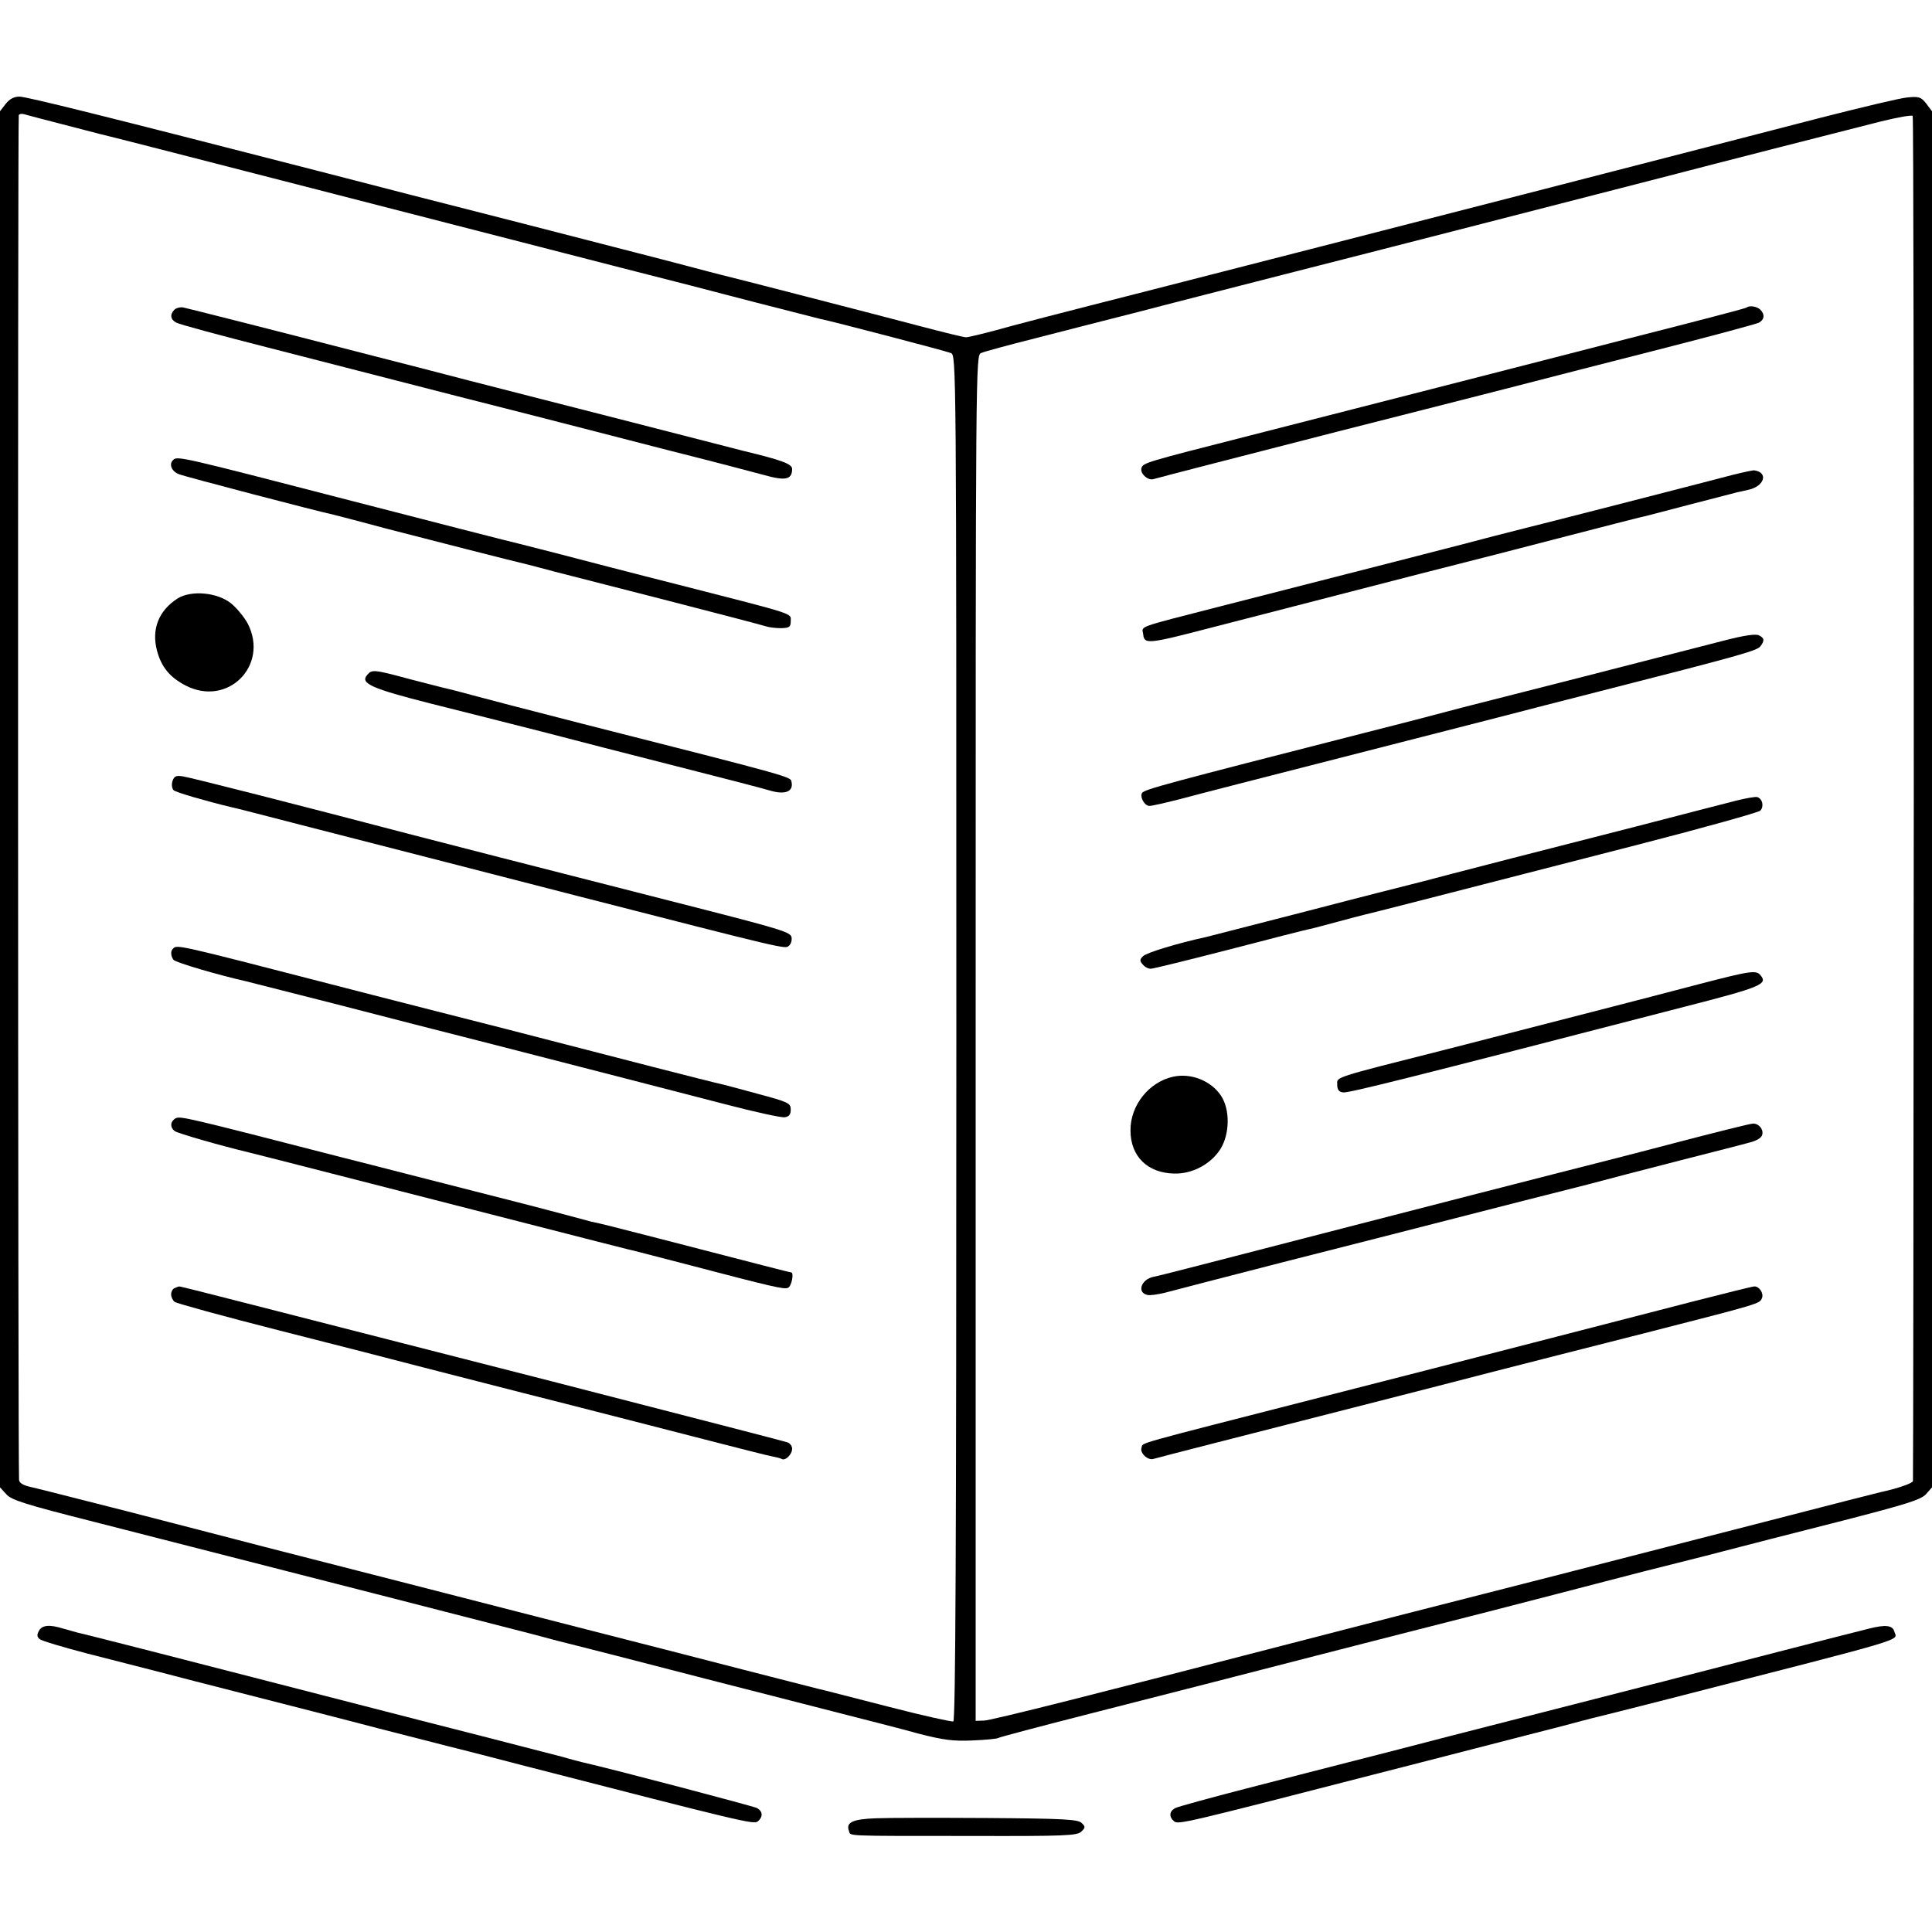
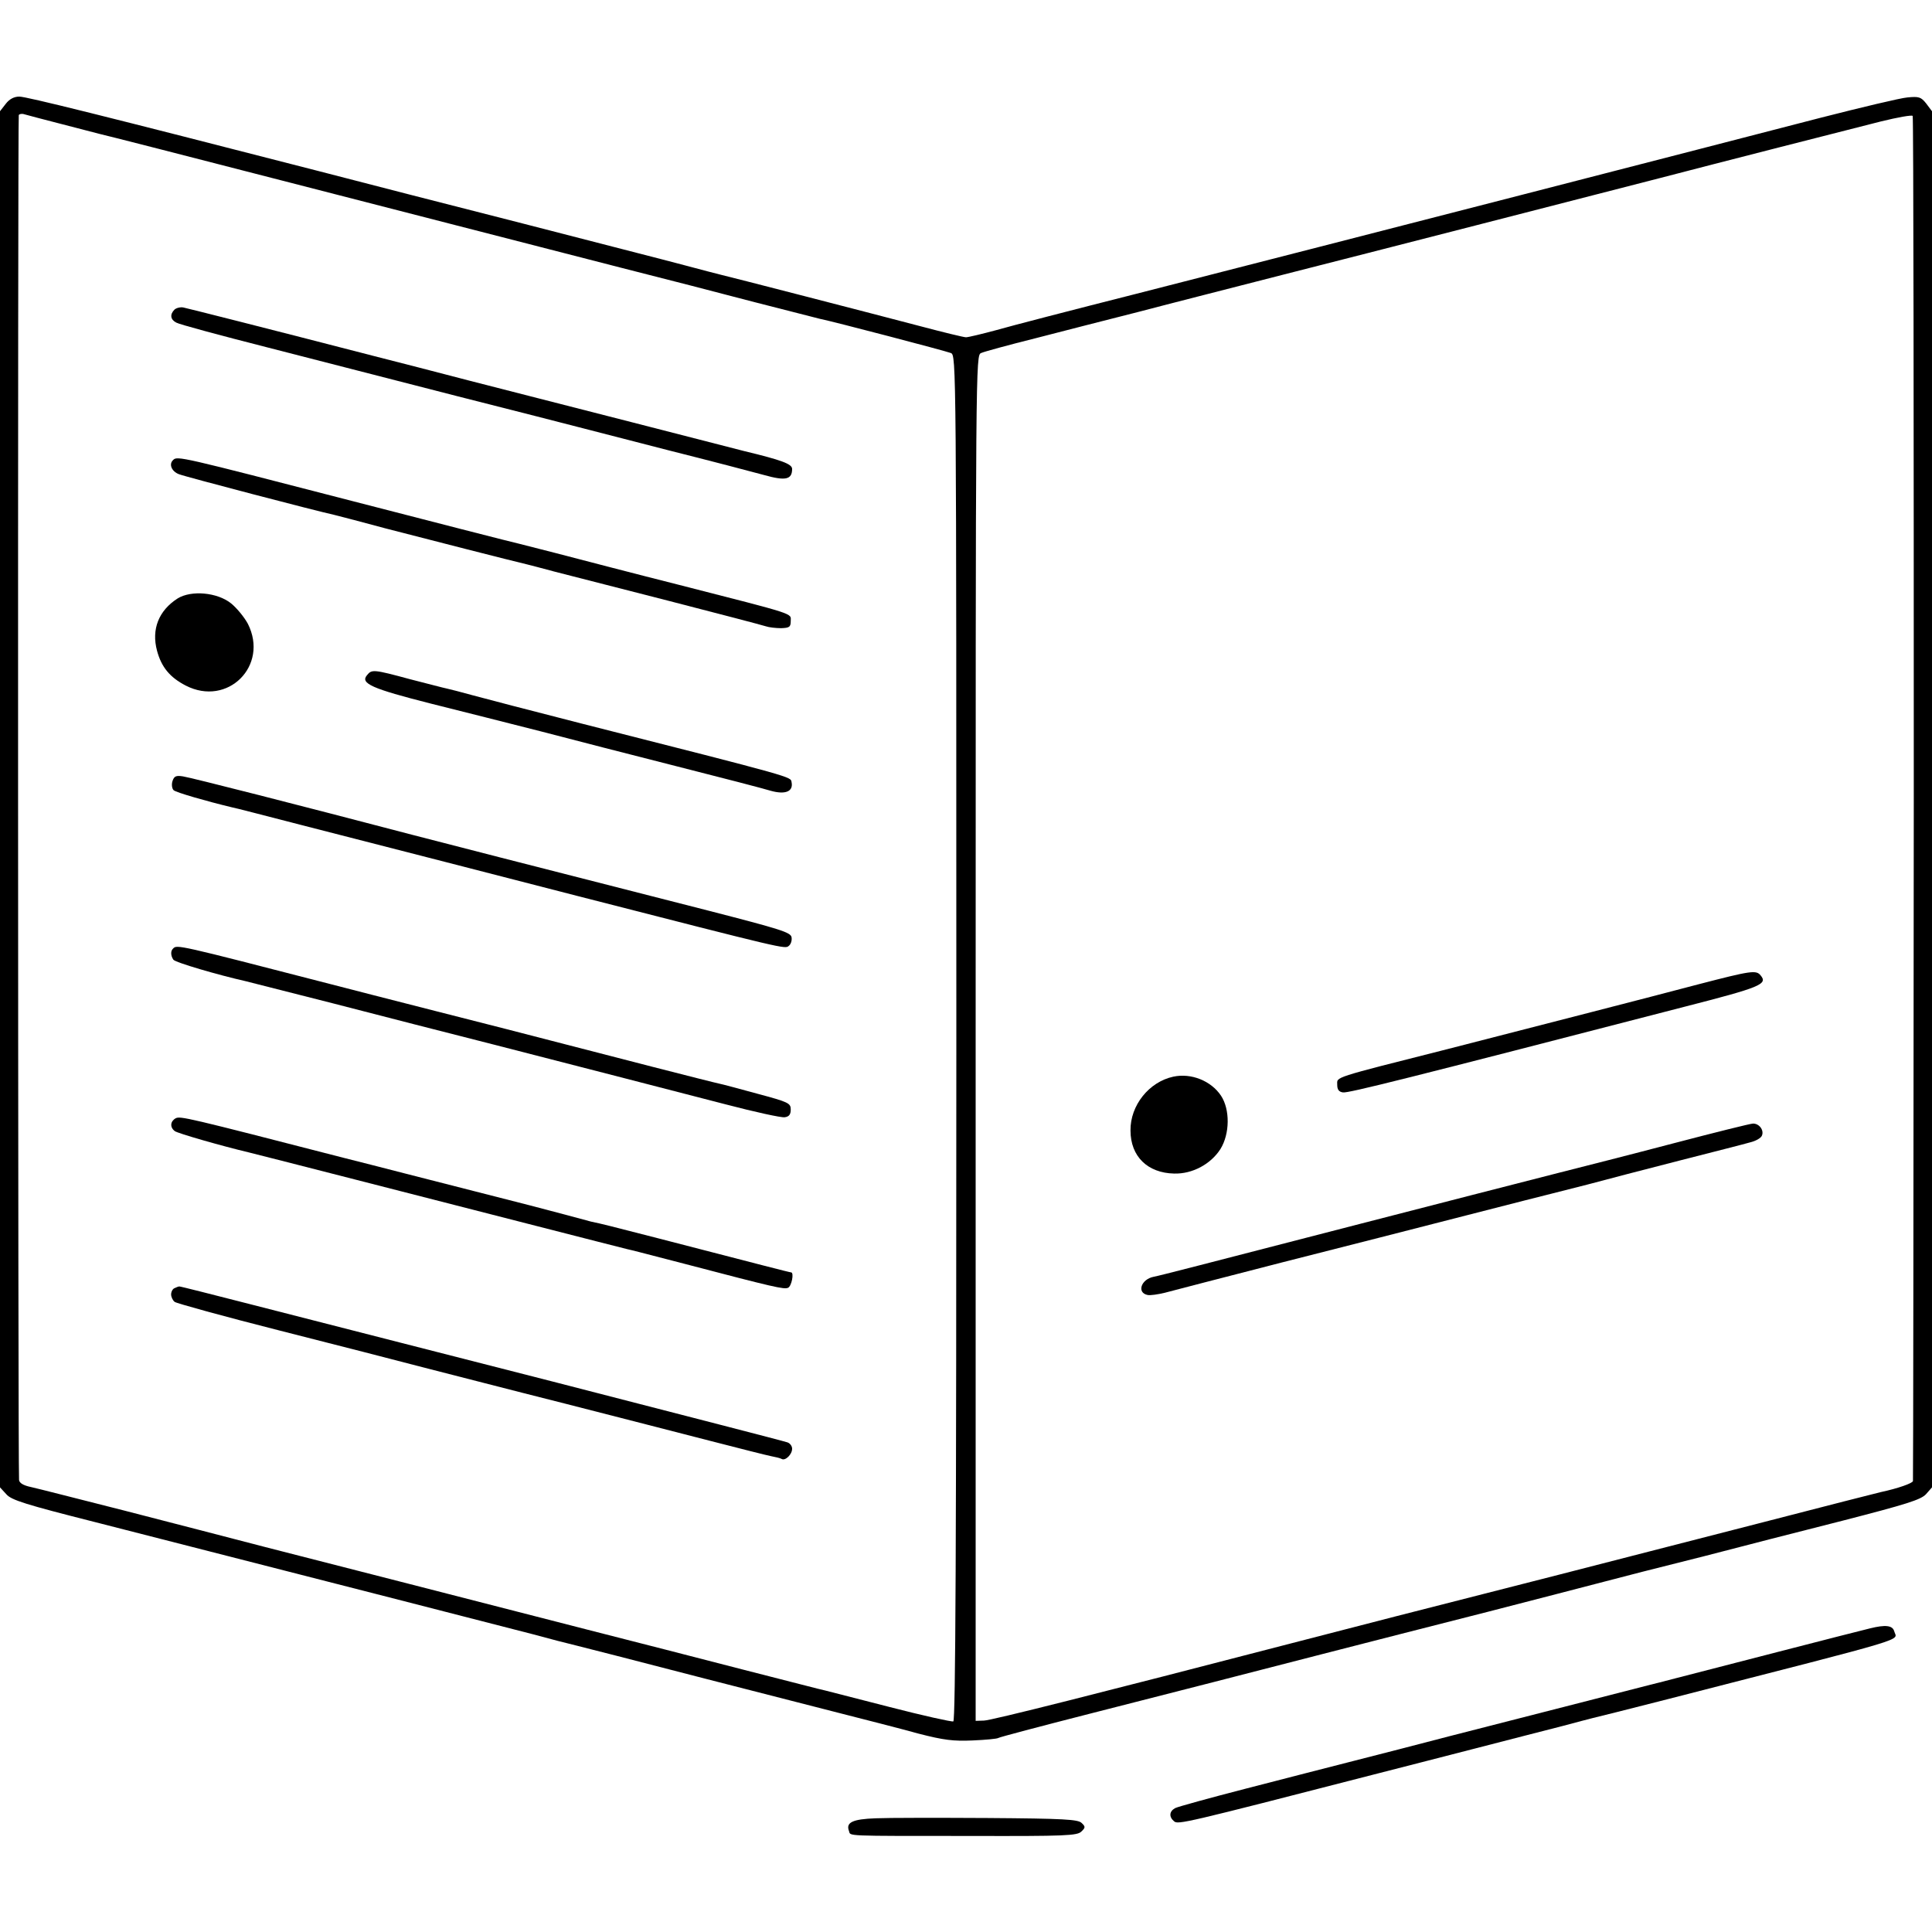
<svg xmlns="http://www.w3.org/2000/svg" version="1.0" width="700pt" height="700pt" viewBox="0 0 700 700" preserveAspectRatio="xMidYMid meet">
  <g transform="translate(0,700) scale(0.1,-0.1)" fill="#000000" stroke="none">
    <path d="M21 6624 l-21 -27 0 -2493 0 -2493 23 -25 c18 -21 69 -37 322 -101 846 -216 1496 -383 1585 -406 41 -11 82 -22 90 -24 8 -2 104 -26 213 -54 197 -51 406 -105 782 -201 110 -28 251 -64 312 -81 93 -24 127 -28 197 -25 47 2 89 6 93 9 4 3 152 42 328 87 176 45 379 97 450 115 155 40 574 148 995 255 168 43 359 93 425 110 66 17 127 33 135 35 8 2 112 28 230 58 118 31 341 88 495 127 233 60 284 76 303 96 l22 25 0 2493 0 2493 -21 28 c-19 24 -27 26 -68 22 -25 -2 -167 -36 -316 -74 -397 -103 -1682 -434 -2480 -638 -225 -57 -453 -116 -505 -131 -52 -14 -102 -26 -110 -26 -8 0 -82 18 -165 40 -167 44 -702 182 -725 187 -8 2 -67 17 -130 34 -63 17 -326 84 -585 151 -259 66 -591 151 -740 190 -782 201 -1059 270 -1085 270 -19 0 -36 -9 -49 -26z m204 -74 c66 -17 127 -33 135 -35 15 -3 328 -83 665 -170 295 -76 950 -244 1225 -315 146 -37 364 -93 485 -125 121 -31 227 -58 235 -60 46 -9 458 -117 475 -124 20 -8 20 -18 20 -2481 0 -1851 -3 -2474 -11 -2477 -6 -2 -110 21 -230 52 -121 31 -226 58 -234 60 -8 1 -141 36 -295 75 -154 40 -408 105 -565 145 -424 109 -927 238 -1170 300 -118 31 -348 90 -510 132 -162 41 -314 80 -337 85 -29 6 -43 15 -44 26 -4 47 -5 4938 -1 4945 2 4 11 6 20 3 10 -3 71 -19 137 -36z m6709 -2442 c-1 -1354 -2 -2468 -3 -2474 -1 -8 -55 -27 -116 -40 -5 -1 -206 -52 -445 -114 -239 -61 -563 -145 -720 -185 -433 -110 -830 -212 -975 -250 -690 -179 -1085 -279 -1110 -279 l-30 -1 0 2474 c0 2467 0 2474 20 2482 11 5 99 29 195 53 96 25 265 68 375 96 110 29 346 89 525 135 315 80 1101 282 1365 350 199 52 677 174 800 205 61 15 112 24 115 20 3 -5 4 -1117 4 -2472z" />
    <path d="M632 5878 c-17 -17 -15 -36 7 -47 10 -6 158 -46 327 -89 170 -44 480 -123 689 -177 209 -53 405 -103 435 -111 30 -8 179 -46 330 -85 151 -38 308 -79 348 -90 78 -22 102 -17 102 22 0 18 -38 32 -175 65 -5 1 -188 48 -405 104 -217 55 -483 124 -590 151 -107 28 -262 68 -345 89 -383 99 -672 172 -691 176 -11 2 -26 -2 -32 -8z" />
    <path d="M627 5333 c-16 -15 -5 -41 21 -51 22 -9 500 -134 561 -147 9 -2 93 -24 186 -49 143 -37 463 -119 515 -131 8 -2 51 -13 95 -25 44 -11 230 -59 414 -106 183 -47 343 -89 355 -93 11 -4 37 -7 56 -7 30 1 35 4 35 26 0 29 25 21 -405 131 -151 38 -354 91 -450 116 -96 25 -182 46 -190 48 -14 3 -195 50 -545 140 -623 161 -633 164 -648 148z" />
    <path d="M644 4832 c-69 -44 -96 -112 -75 -190 16 -59 46 -96 104 -126 152 -78 302 72 225 224 -13 24 -40 57 -61 74 -50 40 -144 48 -193 18z" />
    <path d="M1330 4554 c-26 -30 17 -49 230 -103 113 -28 293 -74 400 -101 107 -28 328 -85 490 -126 162 -41 316 -81 342 -89 53 -15 83 -3 76 31 -4 20 21 14 -763 213 -176 45 -353 91 -393 102 -40 11 -82 22 -92 24 -11 2 -71 18 -134 34 -133 36 -139 36 -156 15z" />
    <path d="M625 4170 c-4 -12 -2 -27 4 -33 8 -8 119 -40 211 -62 8 -1 123 -31 255 -65 486 -125 559 -143 1000 -257 757 -194 749 -192 763 -180 7 5 12 19 10 31 -3 18 -39 29 -303 97 -698 178 -947 242 -1070 274 -408 107 -804 208 -832 212 -25 4 -32 1 -38 -17z" />
    <path d="M627 3563 c-9 -8 -9 -25 1 -40 6 -10 164 -56 262 -78 8 -2 150 -38 315 -80 165 -43 428 -110 585 -150 374 -96 602 -155 838 -216 107 -28 203 -49 215 -47 16 2 22 10 22 28 0 23 -8 27 -120 57 -66 18 -129 35 -140 37 -21 4 -418 106 -610 156 -60 16 -245 63 -410 105 -165 42 -340 87 -390 100 -554 143 -554 143 -568 128z" />
    <path d="M636 2948 c-19 -11 -21 -32 -3 -46 9 -8 174 -55 267 -77 22 -5 677 -173 1040 -266 173 -44 323 -83 333 -85 22 -5 22 -5 207 -53 328 -86 360 -93 375 -87 13 5 23 56 11 56 -5 0 -105 26 -476 122 -187 48 -206 53 -249 62 -11 3 -53 14 -93 25 -40 11 -190 50 -333 86 -143 36 -354 91 -470 120 -571 147 -592 152 -609 143z" />
    <path d="M633 2333 c-7 -2 -13 -13 -13 -23 0 -9 6 -22 13 -27 6 -5 176 -52 377 -103 201 -51 439 -112 530 -136 91 -23 318 -82 505 -129 187 -48 426 -109 530 -136 105 -27 203 -52 219 -55 16 -3 33 -7 38 -10 13 -8 38 16 38 37 0 10 -8 20 -17 23 -29 9 -330 86 -853 221 -494 126 -606 155 -1091 279 -141 36 -258 66 -260 65 -2 0 -10 -3 -16 -6z" />
-     <path d="M6329 5886 c-2 -3 -191 -52 -419 -110 -228 -59 -561 -144 -740 -190 -179 -46 -469 -120 -645 -165 -377 -96 -382 -98 -389 -116 -7 -19 22 -47 43 -41 24 7 280 73 666 172 187 47 459 117 605 154 146 38 409 105 585 150 176 45 328 86 338 91 20 11 22 30 5 47 -12 12 -40 16 -49 8z" />
-     <path d="M6280 5280 c-86 -23 -741 -191 -760 -195 -8 -2 -58 -15 -110 -28 -89 -24 -390 -101 -985 -253 -315 -81 -287 -71 -283 -102 4 -37 16 -36 243 23 171 44 391 101 760 196 154 39 393 100 530 136 138 36 257 66 265 68 8 1 87 22 175 45 88 23 165 43 170 44 6 2 27 6 48 11 60 12 76 64 22 71 -5 0 -39 -7 -75 -16z" />
-     <path d="M6250 4680 c-263 -68 -826 -212 -840 -215 -8 -2 -58 -15 -110 -28 -52 -14 -212 -56 -355 -92 -712 -182 -799 -205 -807 -218 -9 -15 9 -47 27 -47 8 0 57 11 108 24 86 23 226 59 805 207 130 33 296 76 367 94 72 19 229 59 350 90 510 130 570 147 583 163 16 21 15 30 -5 40 -12 6 -53 0 -123 -18z" />
-     <path d="M6290 4099 c-36 -9 -198 -51 -360 -93 -443 -113 -523 -134 -670 -172 -74 -20 -142 -37 -150 -39 -8 -2 -175 -44 -370 -95 -195 -50 -362 -93 -370 -95 -106 -23 -216 -57 -228 -69 -13 -12 -13 -18 -2 -30 7 -9 20 -16 29 -16 9 0 138 32 286 70 149 39 279 72 290 74 11 2 56 14 100 26 44 12 87 23 95 25 15 3 238 60 1000 256 233 60 430 115 438 122 14 15 8 43 -11 49 -7 2 -41 -4 -77 -13z" />
    <path d="M6155 3434 c-212 -56 -510 -132 -910 -235 -423 -107 -400 -100 -400 -129 0 -18 6 -26 21 -28 19 -3 227 49 1236 310 277 71 304 82 277 114 -16 20 -35 17 -224 -32z" />
    <path d="M4251 3099 c-88 -19 -156 -104 -155 -195 0 -94 62 -154 158 -156 66 -2 133 34 168 89 34 55 35 143 2 193 -36 54 -108 83 -173 69z" />
    <path d="M6065 2858 c-148 -39 -337 -87 -420 -108 -157 -40 -433 -111 -720 -185 -573 -148 -723 -187 -745 -191 -46 -9 -62 -58 -22 -66 10 -2 37 2 62 8 25 7 216 56 425 110 209 53 511 130 670 171 160 41 297 76 306 78 9 2 67 17 130 33 63 17 213 56 334 87 121 31 236 60 256 66 21 5 40 16 43 25 8 20 -11 44 -33 43 -9 0 -137 -32 -286 -71z" />
-     <path d="M6140 2286 c-113 -29 -338 -87 -500 -129 -162 -42 -365 -94 -450 -116 -85 -22 -254 -65 -375 -96 -730 -187 -671 -170 -679 -190 -7 -19 22 -47 43 -41 20 6 310 80 721 185 173 44 403 103 510 131 107 27 355 91 550 140 418 107 416 106 424 127 7 17 -10 43 -28 42 -6 0 -103 -24 -216 -53z" />
-     <path d="M141 1091 c-8 -14 -7 -22 3 -30 7 -6 84 -29 172 -52 87 -22 202 -52 254 -65 52 -14 201 -52 330 -85 129 -33 341 -87 470 -121 129 -33 242 -62 250 -64 8 -2 128 -32 265 -68 816 -210 846 -217 861 -205 19 16 18 36 -3 48 -14 7 -522 141 -633 166 -8 2 -40 10 -70 19 -30 8 -163 42 -295 76 -334 85 -564 145 -740 190 -259 67 -708 182 -725 185 -8 2 -31 9 -50 14 -51 16 -78 13 -89 -8z" />
+     <path d="M6140 2286 z" />
    <path d="M6775 1100 c-39 -9 -608 -156 -705 -181 -41 -11 -82 -21 -90 -23 -14 -4 -325 -83 -730 -187 -107 -28 -262 -68 -345 -89 -82 -21 -258 -66 -389 -100 -132 -34 -248 -66 -258 -71 -22 -12 -23 -32 -4 -48 15 -12 34 -8 721 169 83 21 249 64 370 95 121 31 263 68 315 81 52 14 102 27 110 29 9 2 130 32 270 68 908 233 832 210 823 247 -6 21 -32 24 -88 10z" />
    <path d="M3173 412 c-84 -3 -109 -15 -97 -46 7 -19 -27 -18 442 -18 343 -1 385 1 400 16 15 14 15 18 1 31 -13 13 -63 16 -340 18 -178 1 -361 1 -406 -1z" />
  </g>
</svg>